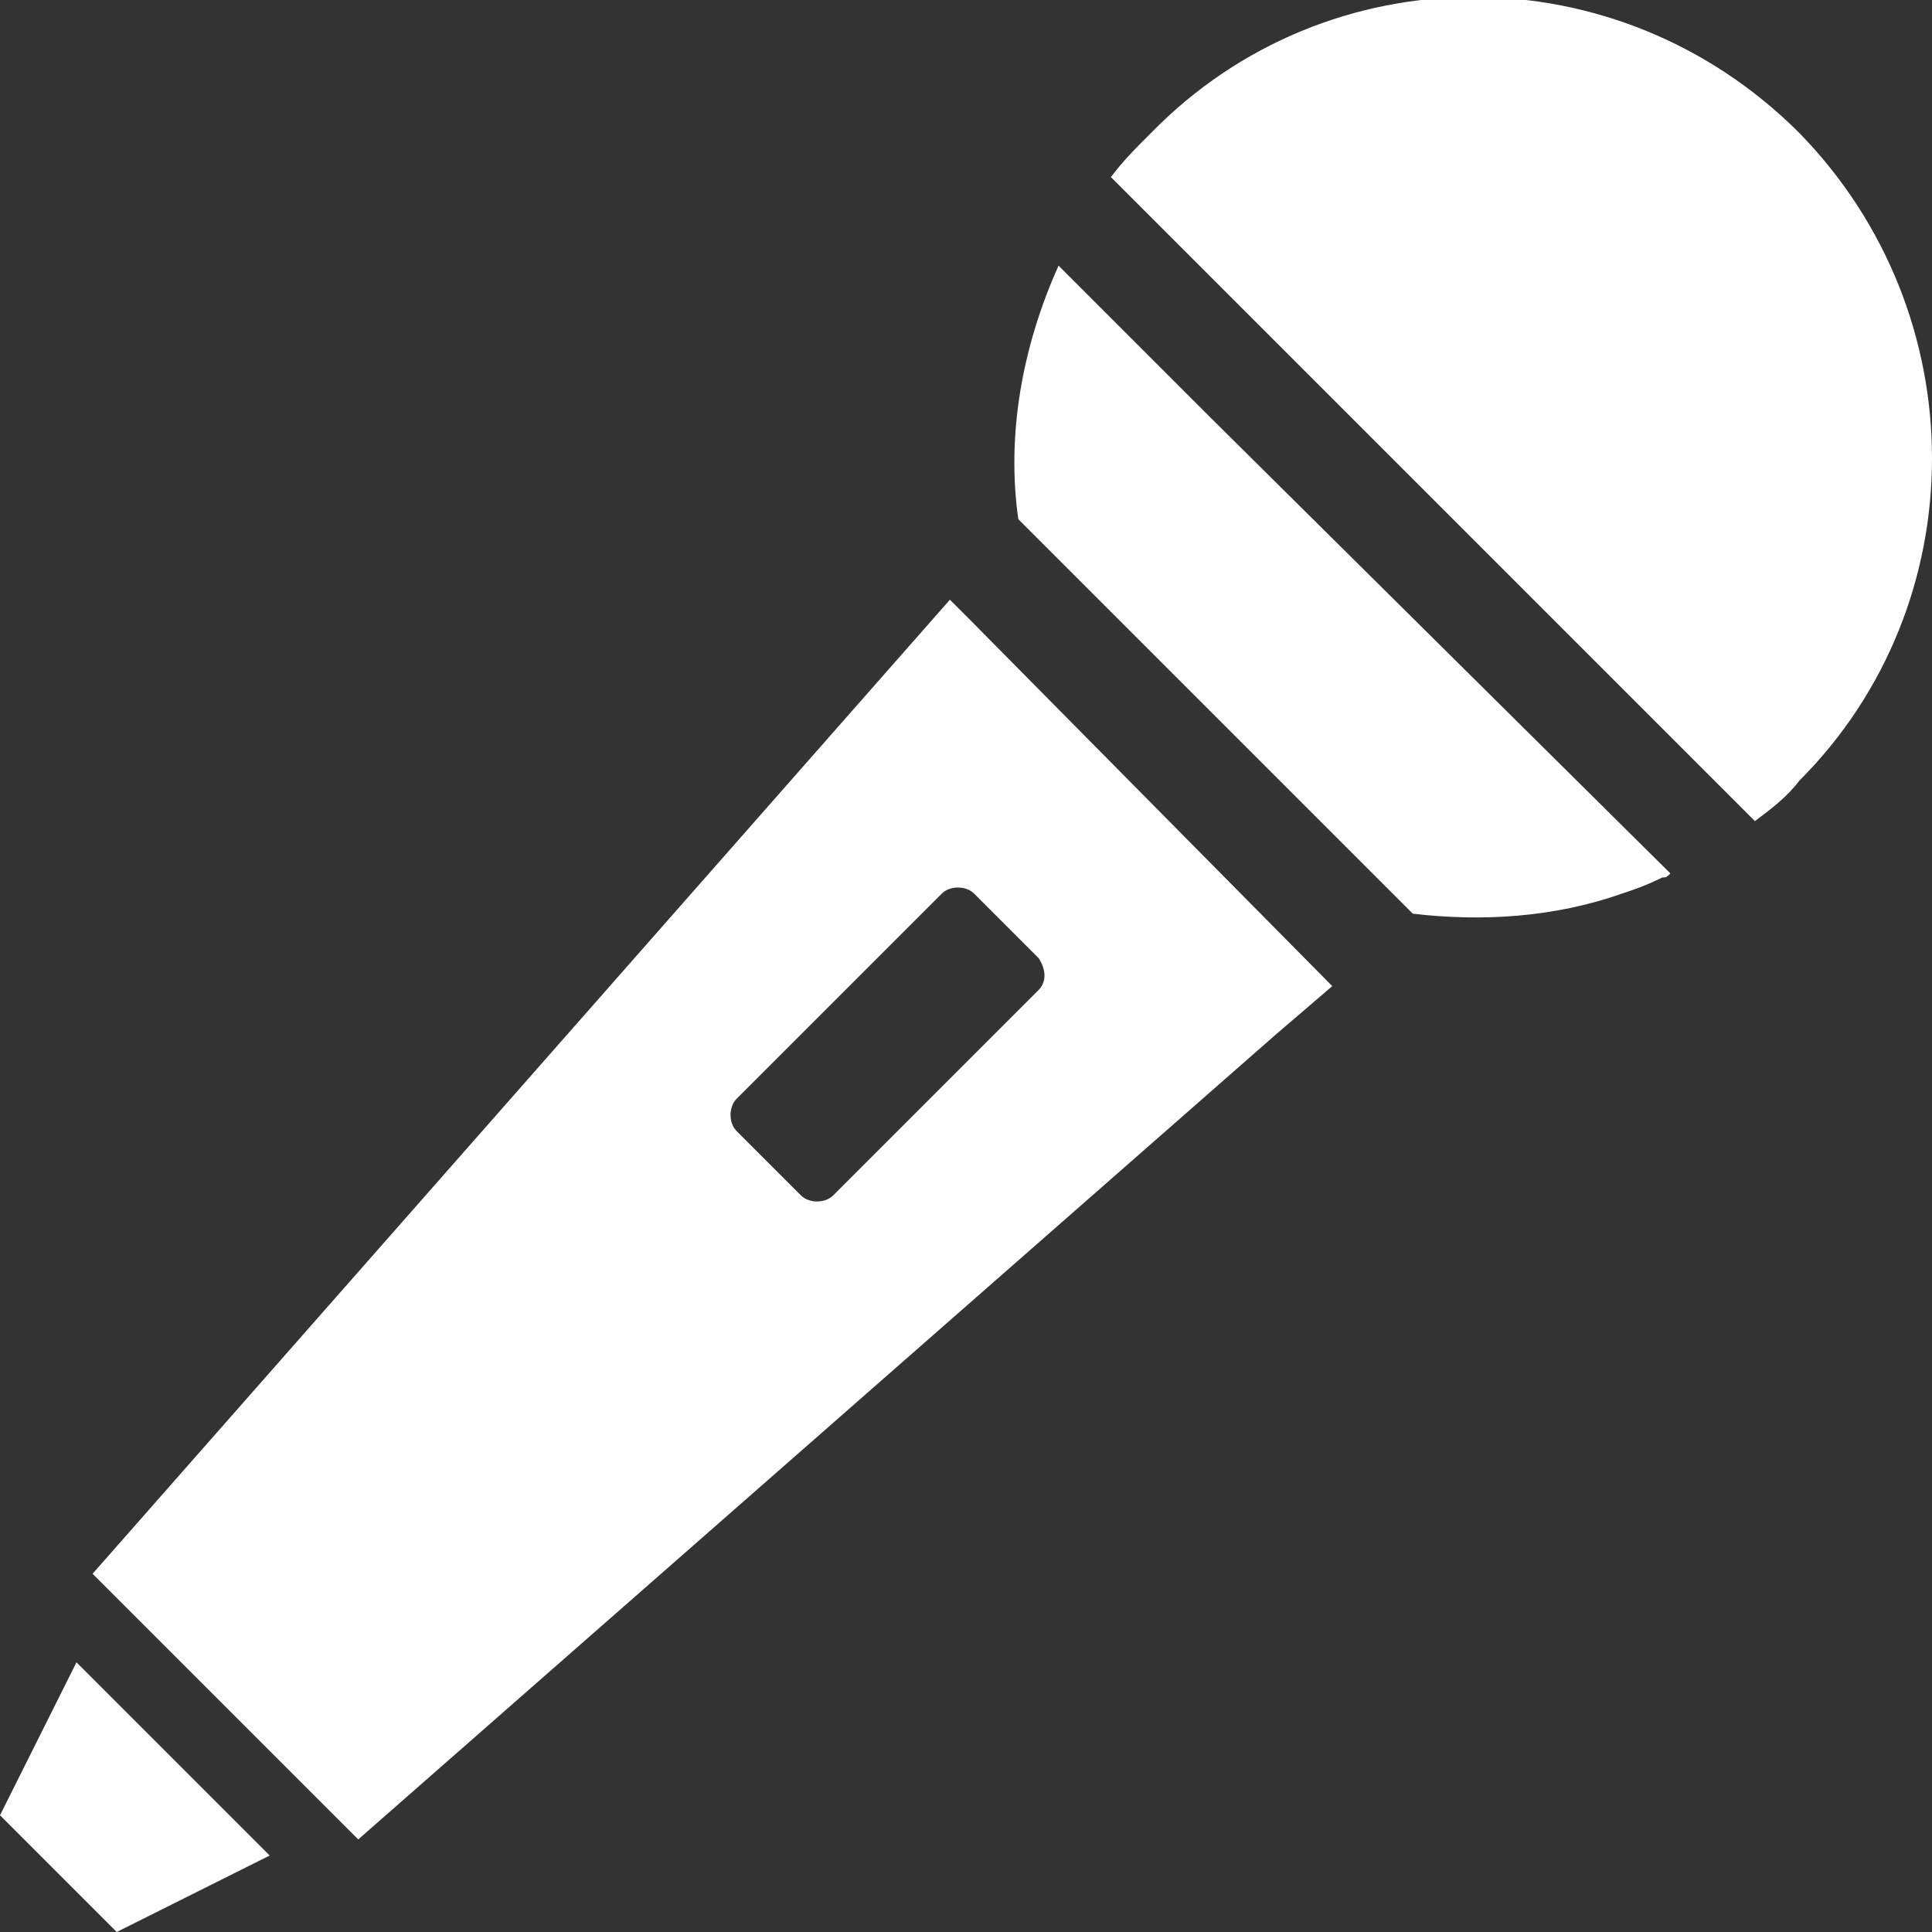
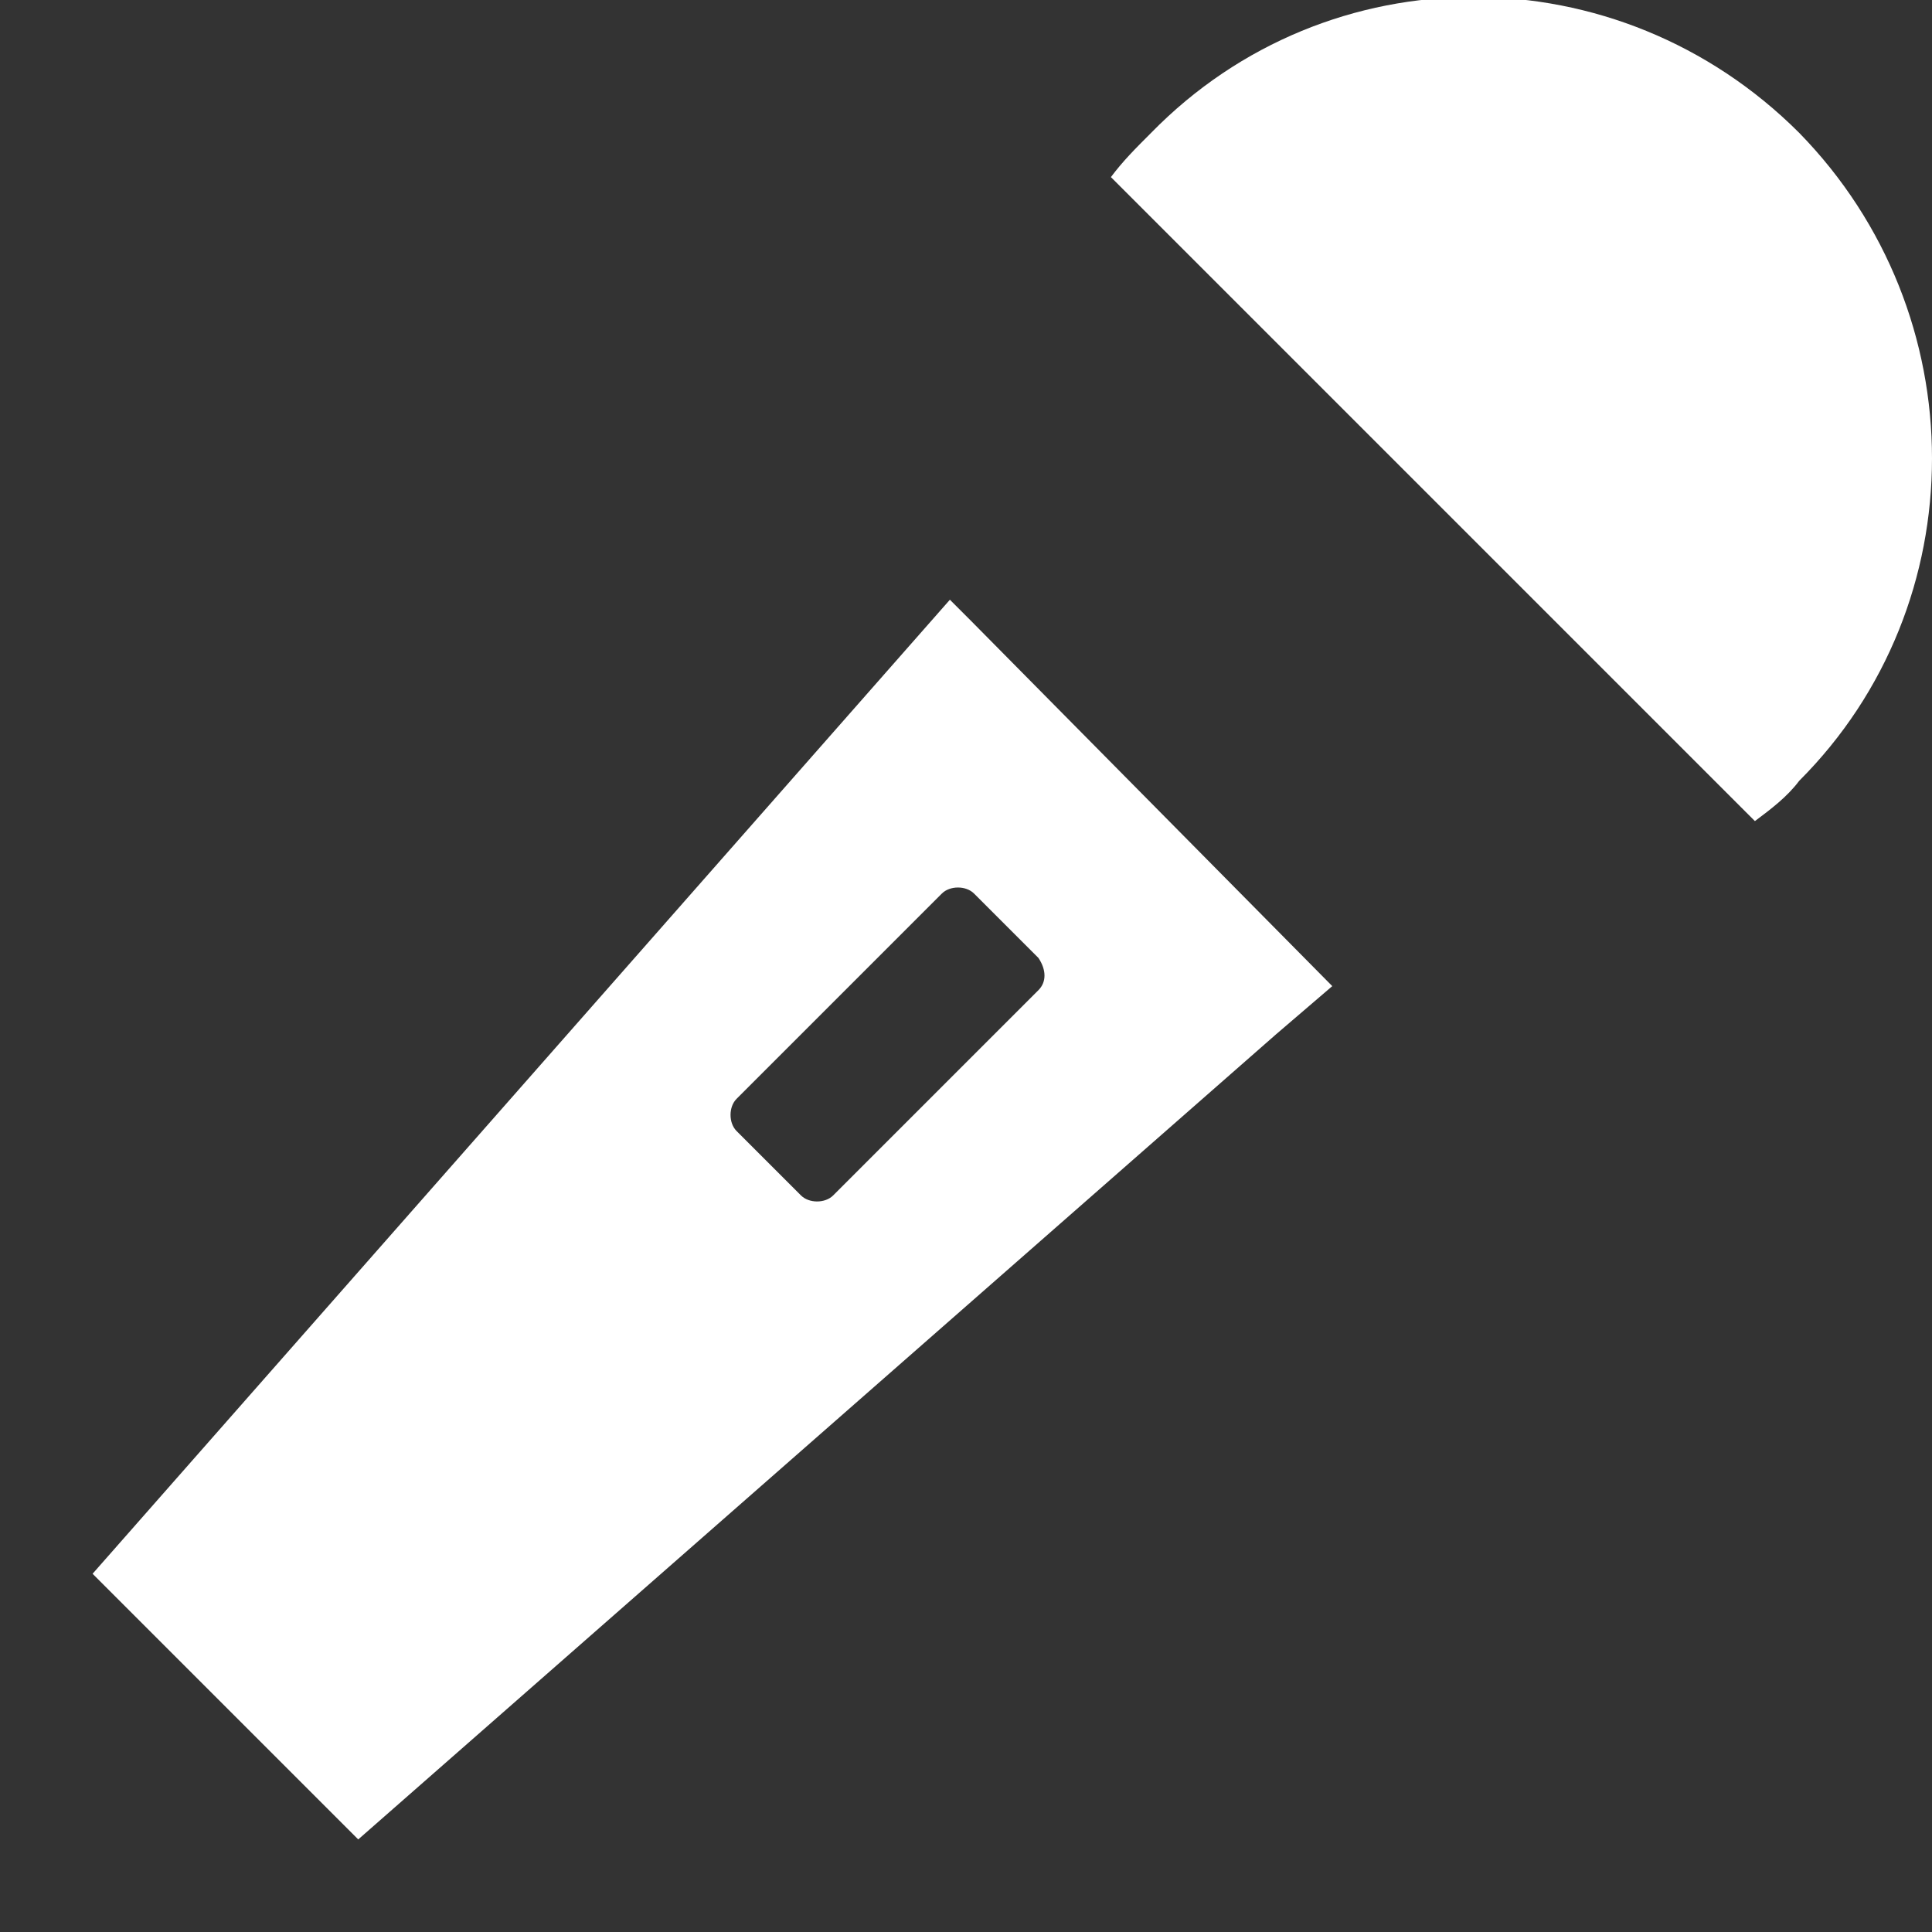
<svg xmlns="http://www.w3.org/2000/svg" version="1.1" id="レイヤー_1" x="0px" y="0px" viewBox="0 0 48 48" style="enable-background:new 0 0 48 48;" xml:space="preserve">
  <rect x="0" y="0" width="48" height="48" fill="#333333" stroke="none" />
  <style type="text/css">
	.st0{fill:#FFFFFF;}
</style>
  <g>
-     <path class="st0" d="M30.1,10.4l-3.8-3.8c0,0,0,0,0,0l0,0c-0.9,2-1.3,4.2-1,6.3l9.8,9.8c1.7,0.2,3.5,0.1,5.2-0.5c0,0,0,0,0,0   c0.3-0.1,0.6-0.2,1-0.4c0.1,0,0.1,0,0.2-0.1l0,0c0,0,0,0,0,0L30.1,10.4z" />
-     <path class="st0" d="M44.7,3.3c-4.5-4.5-11.7-4.5-16.1,0c-0.4,0.4-0.7,0.7-1,1.1l16,16c0.4-0.3,0.8-0.6,1.1-1   C49.1,15,49.1,7.8,44.7,3.3z" />
+     <path class="st0" d="M44.7,3.3c-4.5-4.5-11.7-4.5-16.1,0c-0.4,0.4-0.7,0.7-1,1.1l16,16c0.4-0.3,0.8-0.6,1.1-1   C49.1,15,49.1,7.8,44.7,3.3" />
    <path class="st0" d="M24.1,15.4l-0.5-0.5l0,0l0,0L2.3,39.1l6.6,6.6l22.8-20l1.4-1.2l0,0l0,0L24.1,15.4z M25.8,24.6l-5.1,5.1   c-0.2,0.2-0.6,0.2-0.8,0l-1.6-1.6c-0.2-0.2-0.2-0.6,0-0.8l5.1-5.1c0.2-0.2,0.6-0.2,0.8,0l1.6,1.6C26,24.1,26,24.4,25.8,24.6z" />
-     <polygon class="st0" points="3.1,42.5 1.9,41.3 1.9,41.3 1.9,41.3 0,45.1 2.9,48 5.7,46.6 6.7,46.1 6.7,46.1 6.7,46.1  " />
  </g>
</svg>